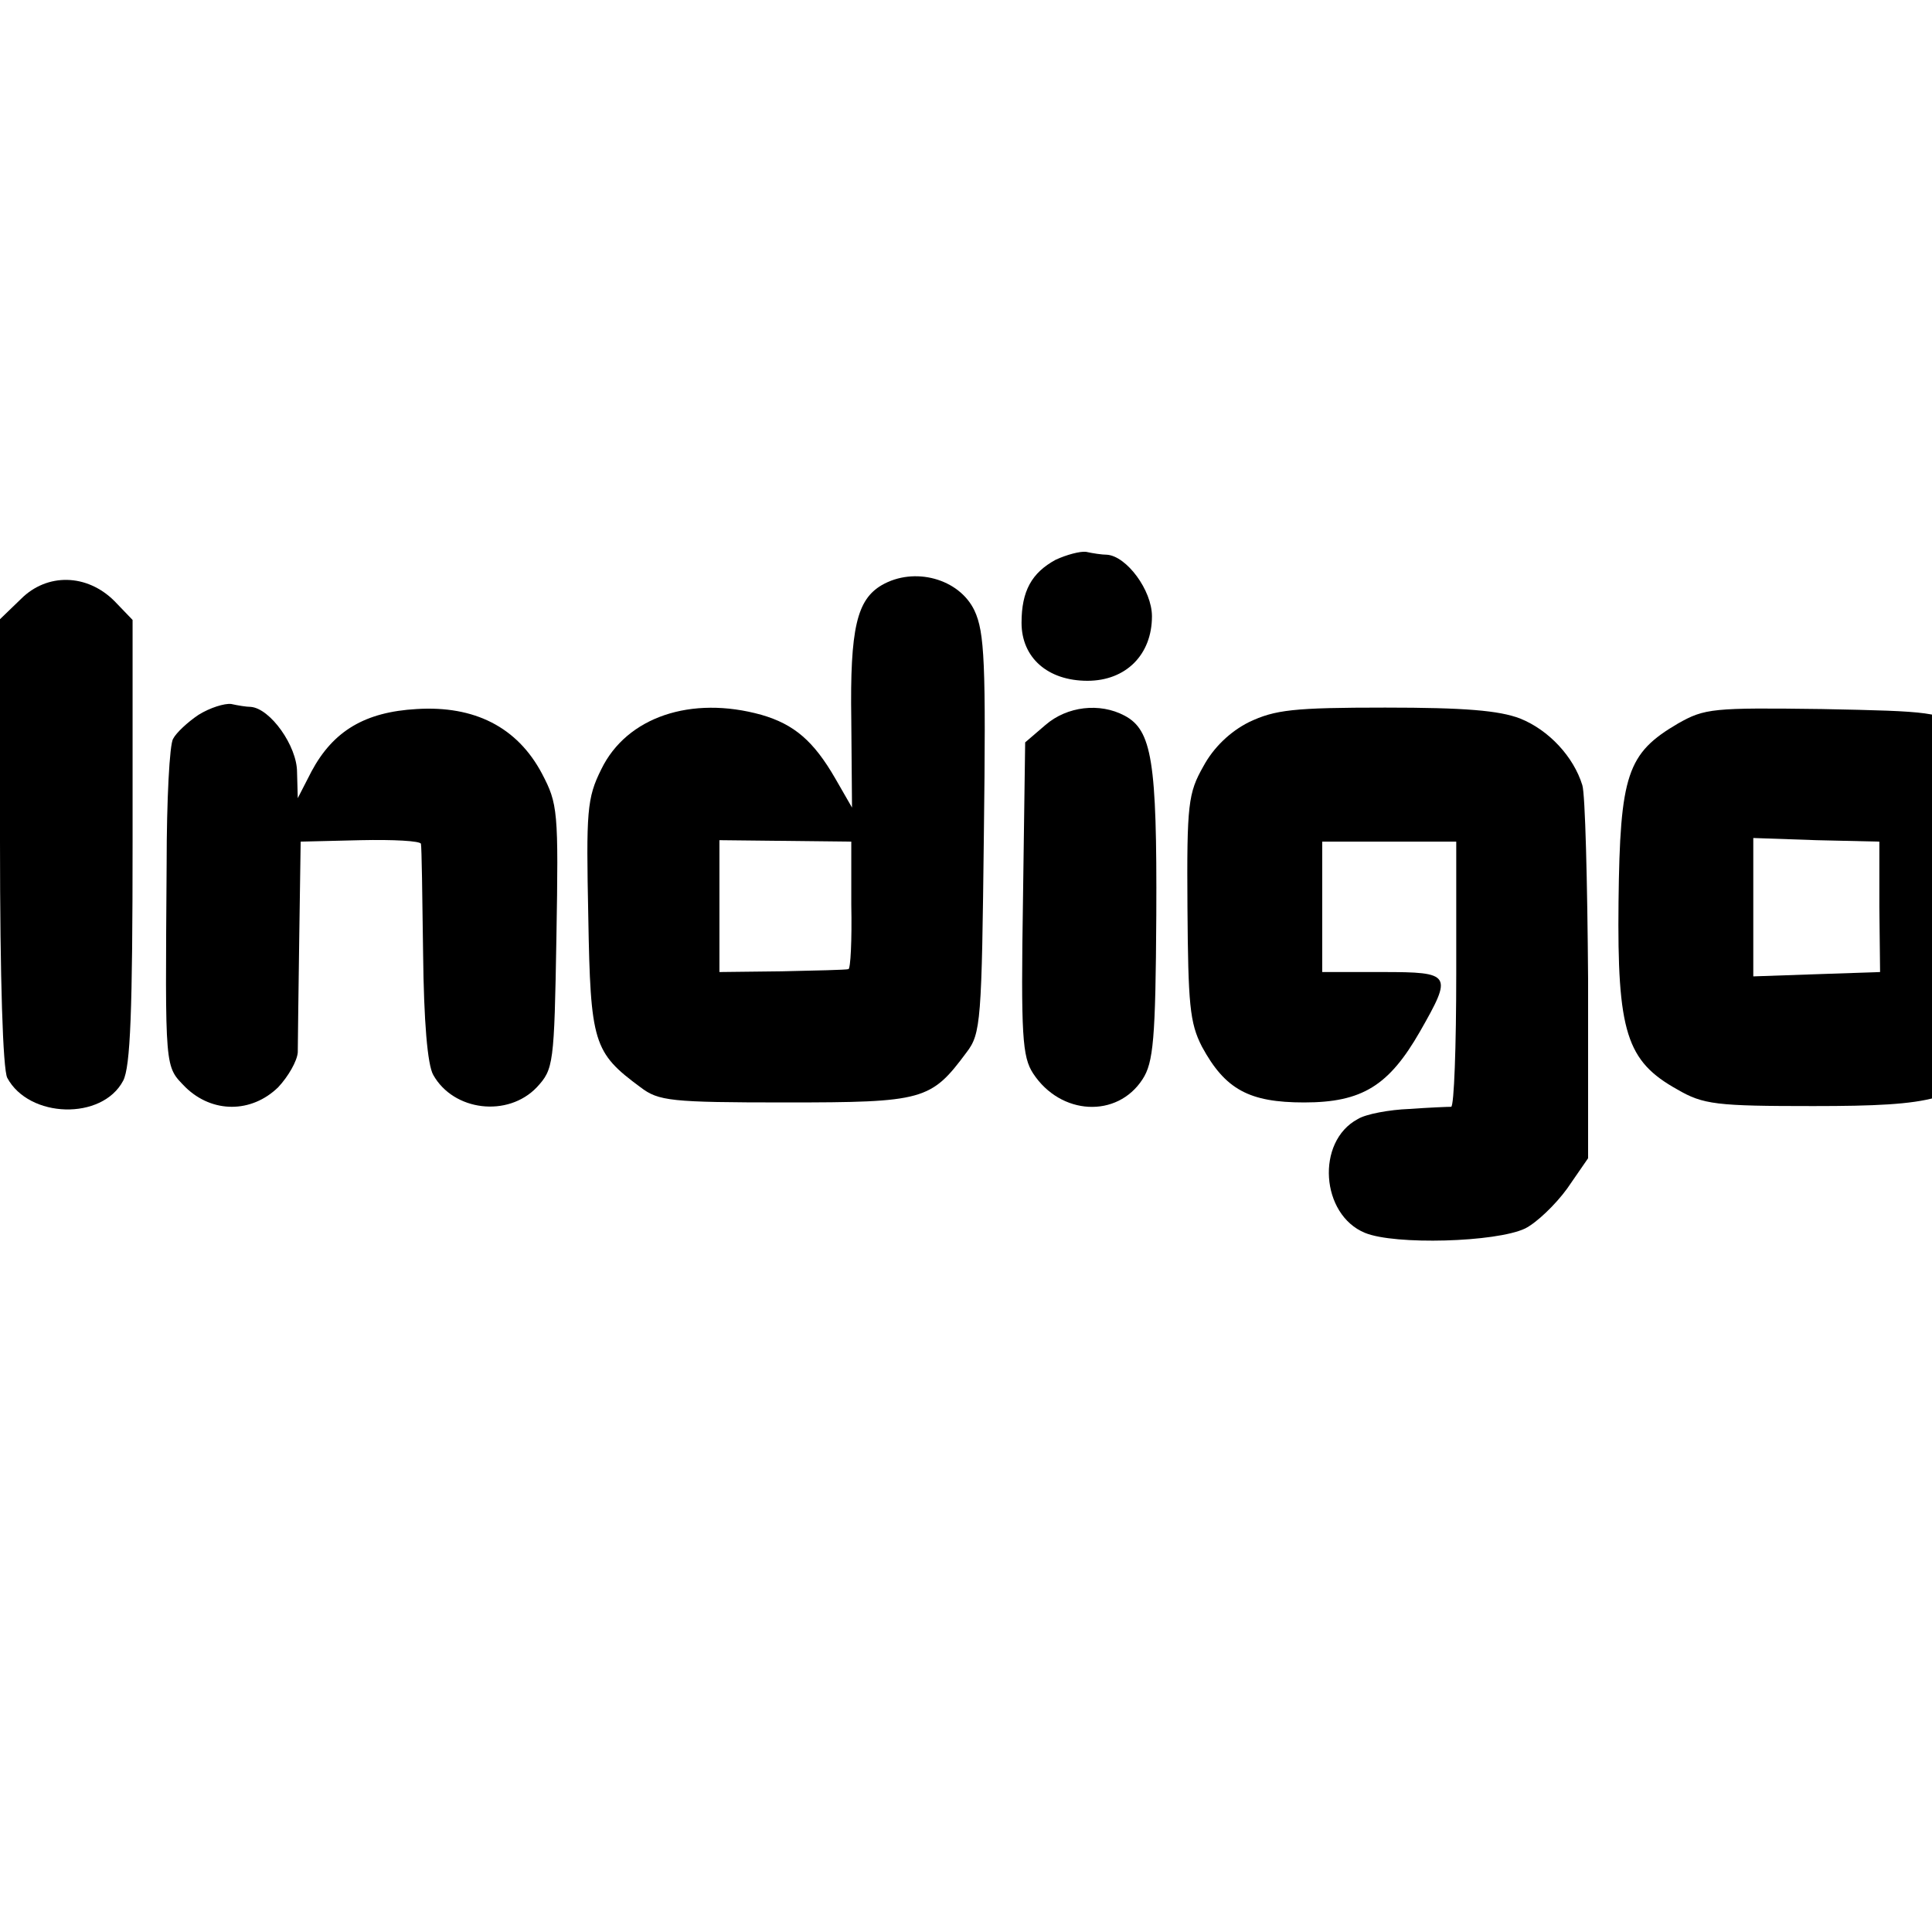
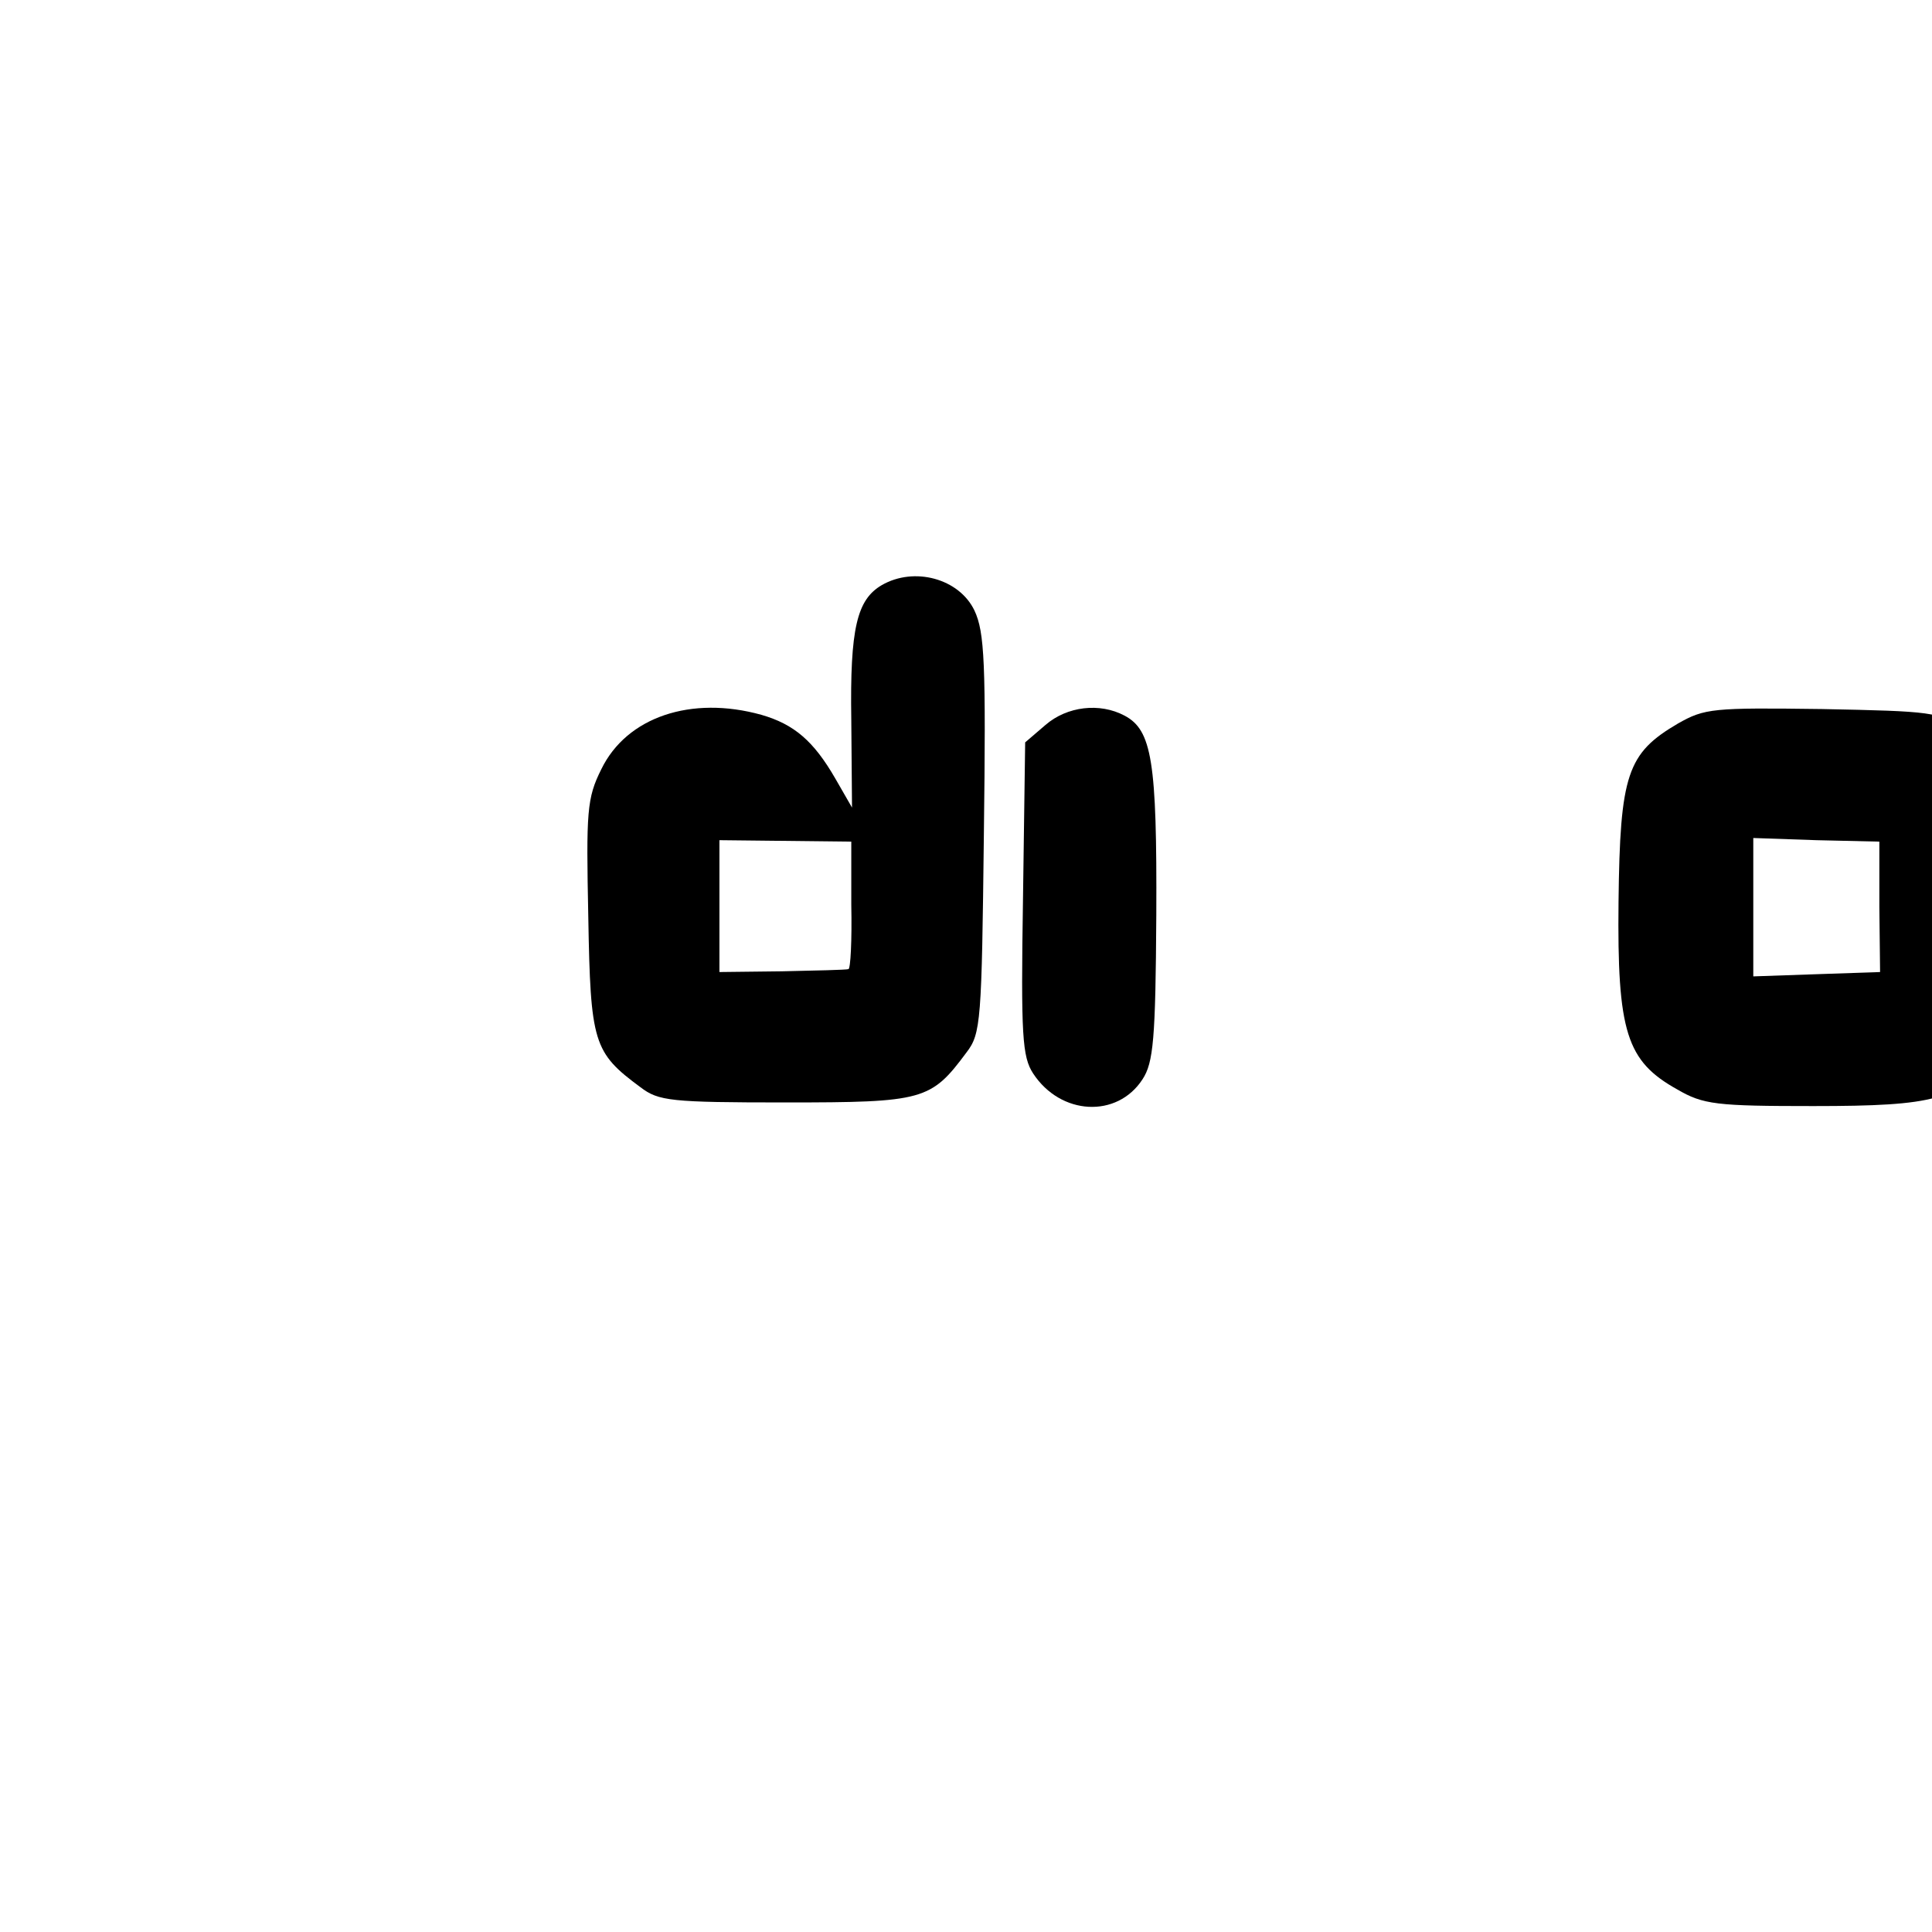
<svg xmlns="http://www.w3.org/2000/svg" version="1.0" width="16pt" height="16pt" viewBox="0 0 16 16" preserveAspectRatio="xMidYMid meet">
  <g transform="translate(0,16) scale(0.006,-0.006)" fill="#000000" stroke="none">
-     <path d="M1457 1894 c-33 -18 -47 -43 -47 -87 0 -48 36 -80 91 -80 53 0 89 36 89 89 0 36 -35 83 -62 85 -7 0 -20 2 -29 4 -8 1 -27 -4 -42 -11z" />
-     <path d="M29 1840 l-29 -28 0 -307 c0 -191 4 -314 10 -326 30 -56 131 -59 160 -4 10 19 13 96 13 331 l0 305 -25 26 c-38 38 -93 39 -129 3z" />
    <path d="M1217 1859 c-34 -20 -44 -59 -42 -186 l1 -121 -23 40 c-30 52 -57 75 -102 88 -97 27 -186 -3 -221 -75 -20 -40 -21 -58 -18 -204 3 -174 7 -187 72 -235 25 -19 41 -21 201 -21 190 0 200 3 249 69 20 26 21 43 24 301 3 237 1 279 -13 309 -21 44 -83 61 -128 35z m-42 -441 c1 -49 -1 -89 -4 -89 -3 -1 -45 -2 -92 -3 l-86 -1 0 91 0 91 91 -1 91 -1 0 -87z" />
    <path d="M2750 1829 c0 -5 4 -8 9 -5 5 4 7 -2 4 -13 -3 -10 0 -22 6 -25 6 -4 11 -1 11 8 0 8 3 21 6 30 4 12 0 16 -15 16 -12 0 -21 -5 -21 -11z" />
-     <path d="M2802 1808 c-2 -31 -1 -32 13 -14 15 20 15 20 30 0 15 -18 15 -18 13 11 -2 24 -8 31 -28 33 -23 3 -26 -1 -28 -30z m38 18 c0 -2 -7 -7 -16 -10 -8 -3 -12 -2 -9 4 6 10 25 14 25 6z" />
-     <path d="M274 1680 c-15 -10 -31 -25 -35 -33 -5 -7 -9 -85 -9 -173 -2 -288 -3 -278 26 -308 37 -36 91 -36 128 0 14 15 26 36 27 48 0 11 1 82 2 156 l2 135 83 2 c45 1 82 -1 83 -5 1 -4 2 -72 3 -152 1 -93 6 -153 14 -167 28 -50 103 -59 143 -17 23 25 24 31 27 207 3 175 2 184 -20 226 -34 64 -93 94 -173 89 -71 -4 -115 -30 -145 -86 l-19 -37 -1 36 c0 36 -37 88 -64 90 -6 0 -18 2 -27 4 -9 1 -29 -5 -45 -15z" />
    <path d="M1443 1666 l-28 -24 -3 -216 c-3 -189 -1 -218 14 -241 38 -58 116 -62 151 -8 15 23 18 55 19 227 1 212 -6 255 -44 275 -34 18 -79 13 -109 -13z" />
-     <path d="M1724 1670 c-26 -13 -49 -35 -63 -61 -21 -37 -23 -52 -22 -195 1 -133 3 -159 20 -192 32 -59 65 -77 141 -77 80 0 117 23 160 98 45 79 44 82 -52 82 l-83 0 0 90 0 90 93 0 92 0 0 -182 c0 -101 -3 -183 -7 -184 -5 0 -30 -1 -58 -3 -27 -1 -60 -7 -71 -14 -58 -31 -51 -132 10 -157 41 -17 181 -13 221 6 16 8 42 33 58 55 l29 42 0 246 c-1 136 -4 257 -8 269 -12 39 -46 76 -86 92 -29 11 -76 15 -186 15 -127 0 -152 -3 -188 -20z" />
    <path d="M2316 1668 c-70 -41 -80 -70 -82 -246 -2 -180 11 -220 81 -259 36 -21 54 -23 188 -23 169 0 200 9 245 68 26 34 27 39 29 190 3 178 -8 220 -68 263 -32 23 -43 24 -194 27 -151 2 -162 1 -199 -20z m278 -253 l1 -90 -88 -3 -87 -3 0 95 0 96 87 -3 87 -2 0 -90z" />
  </g>
</svg>